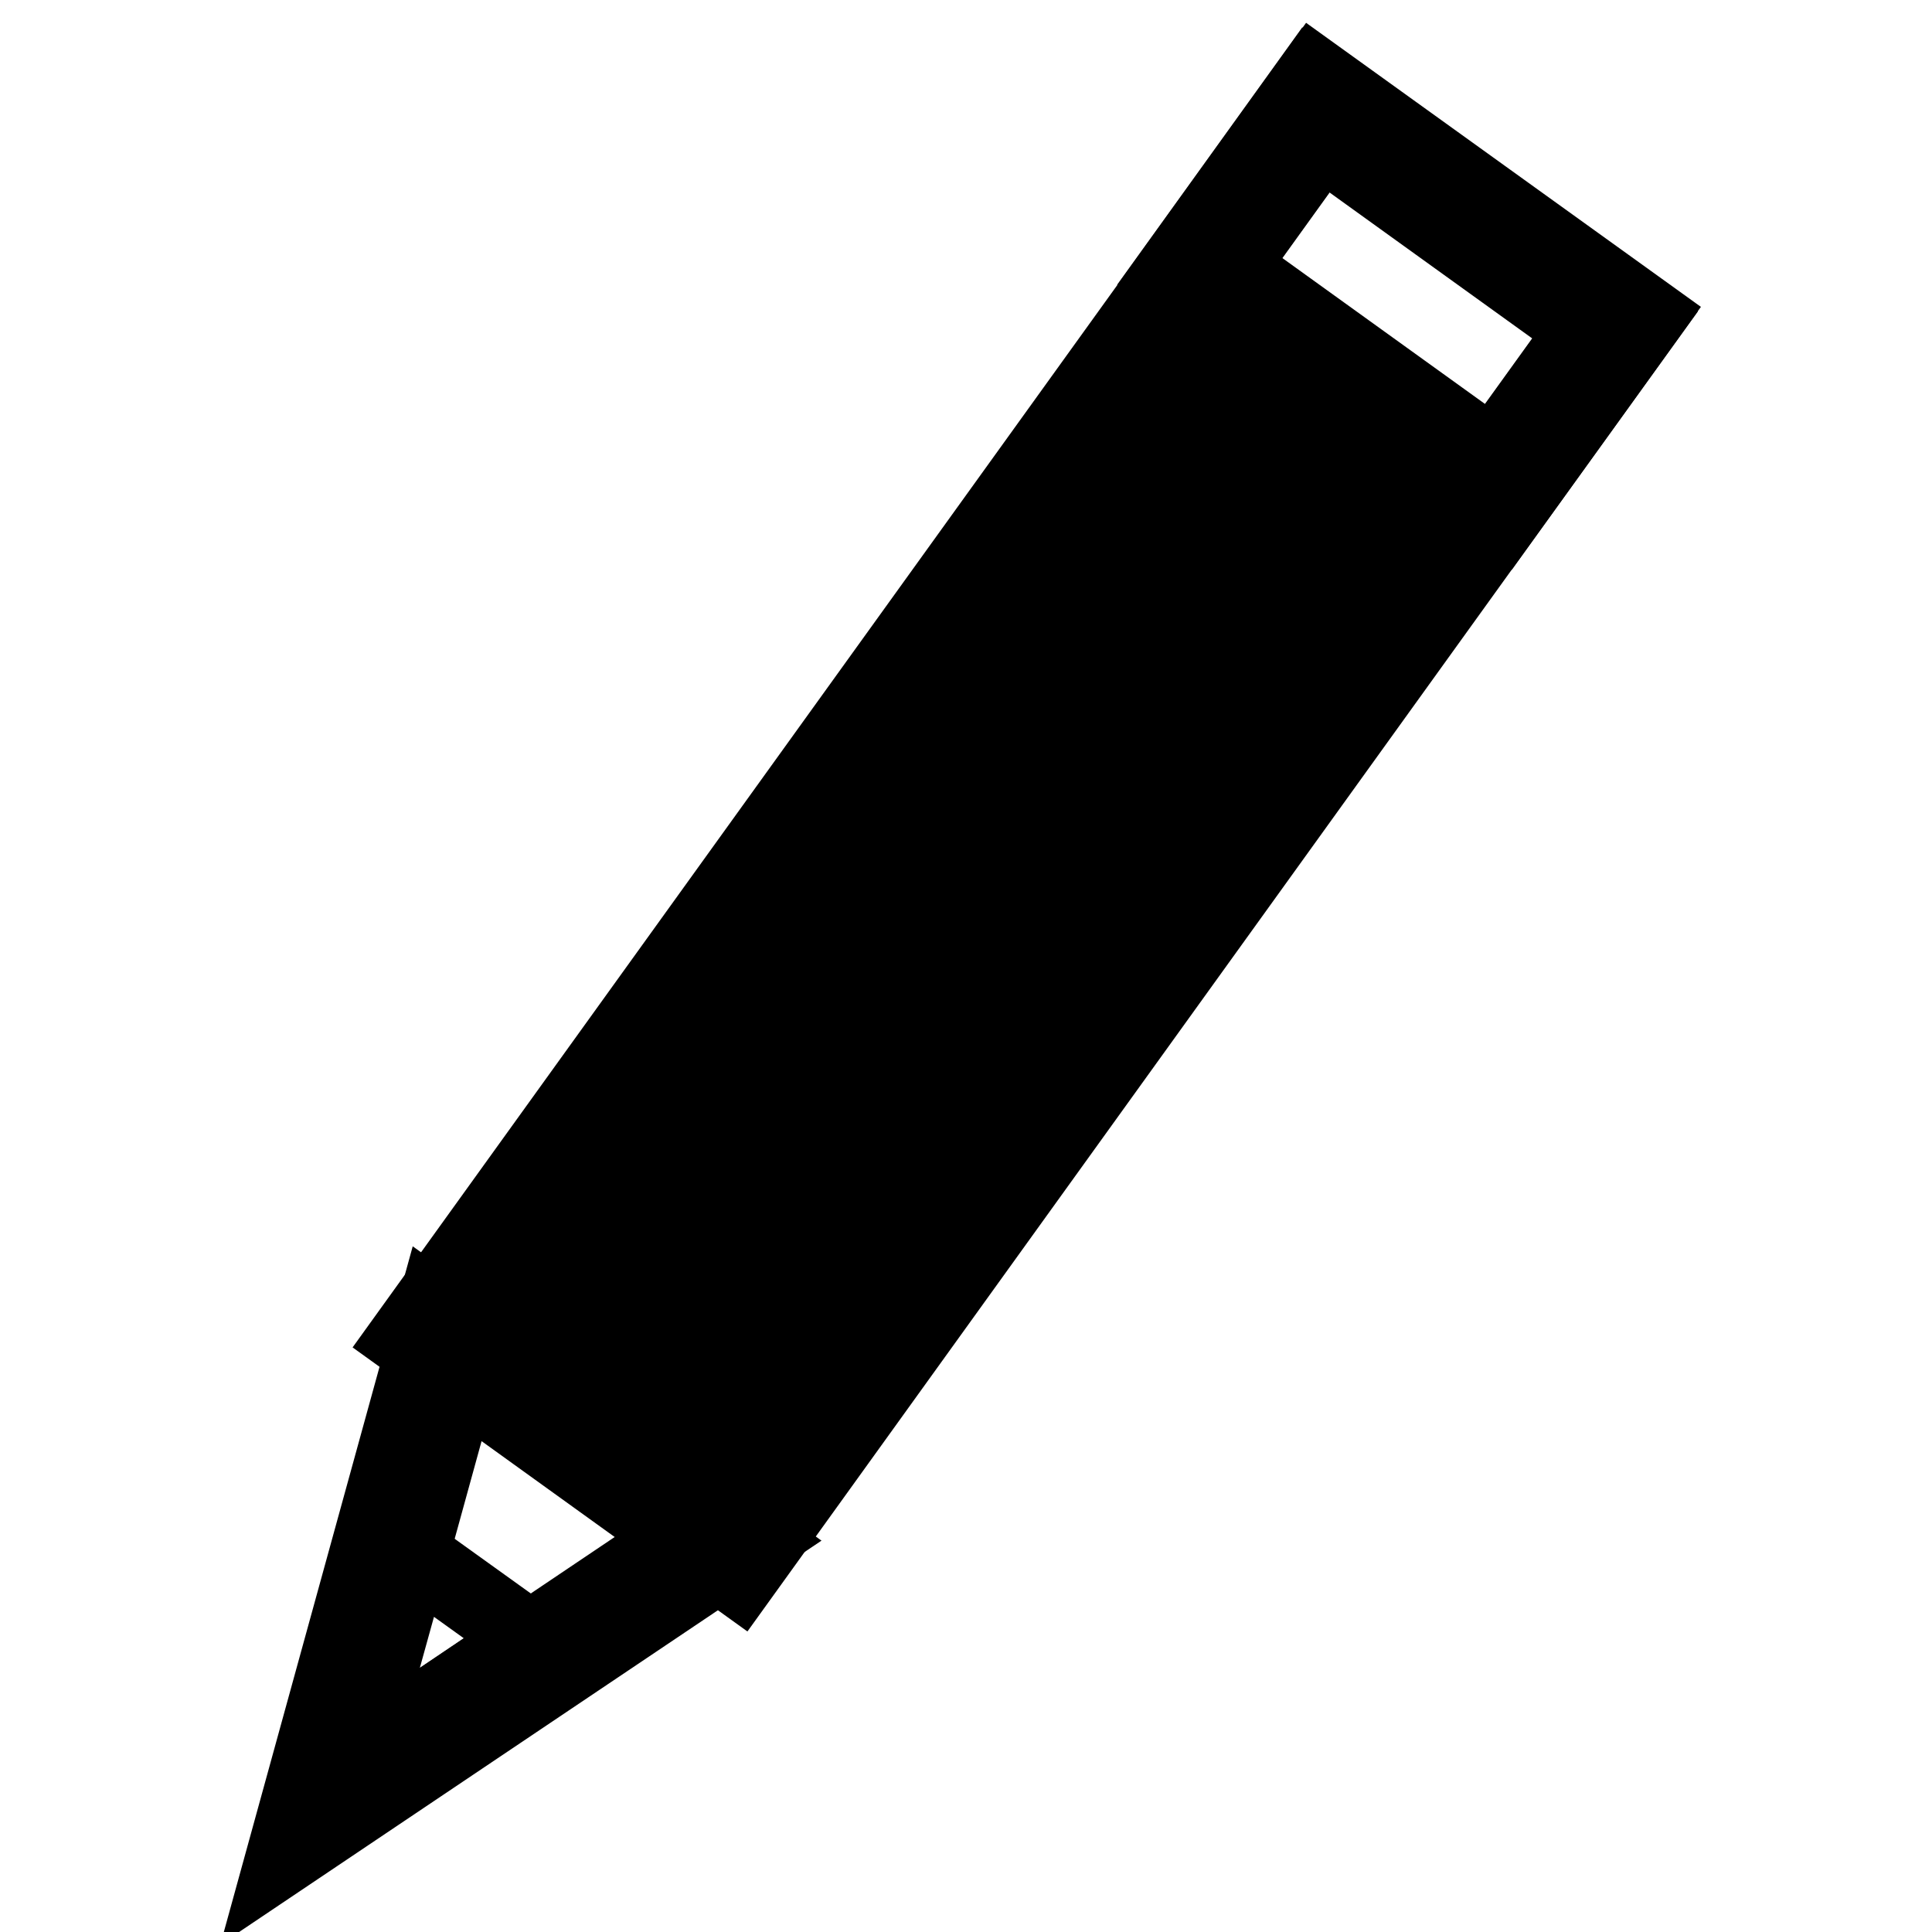
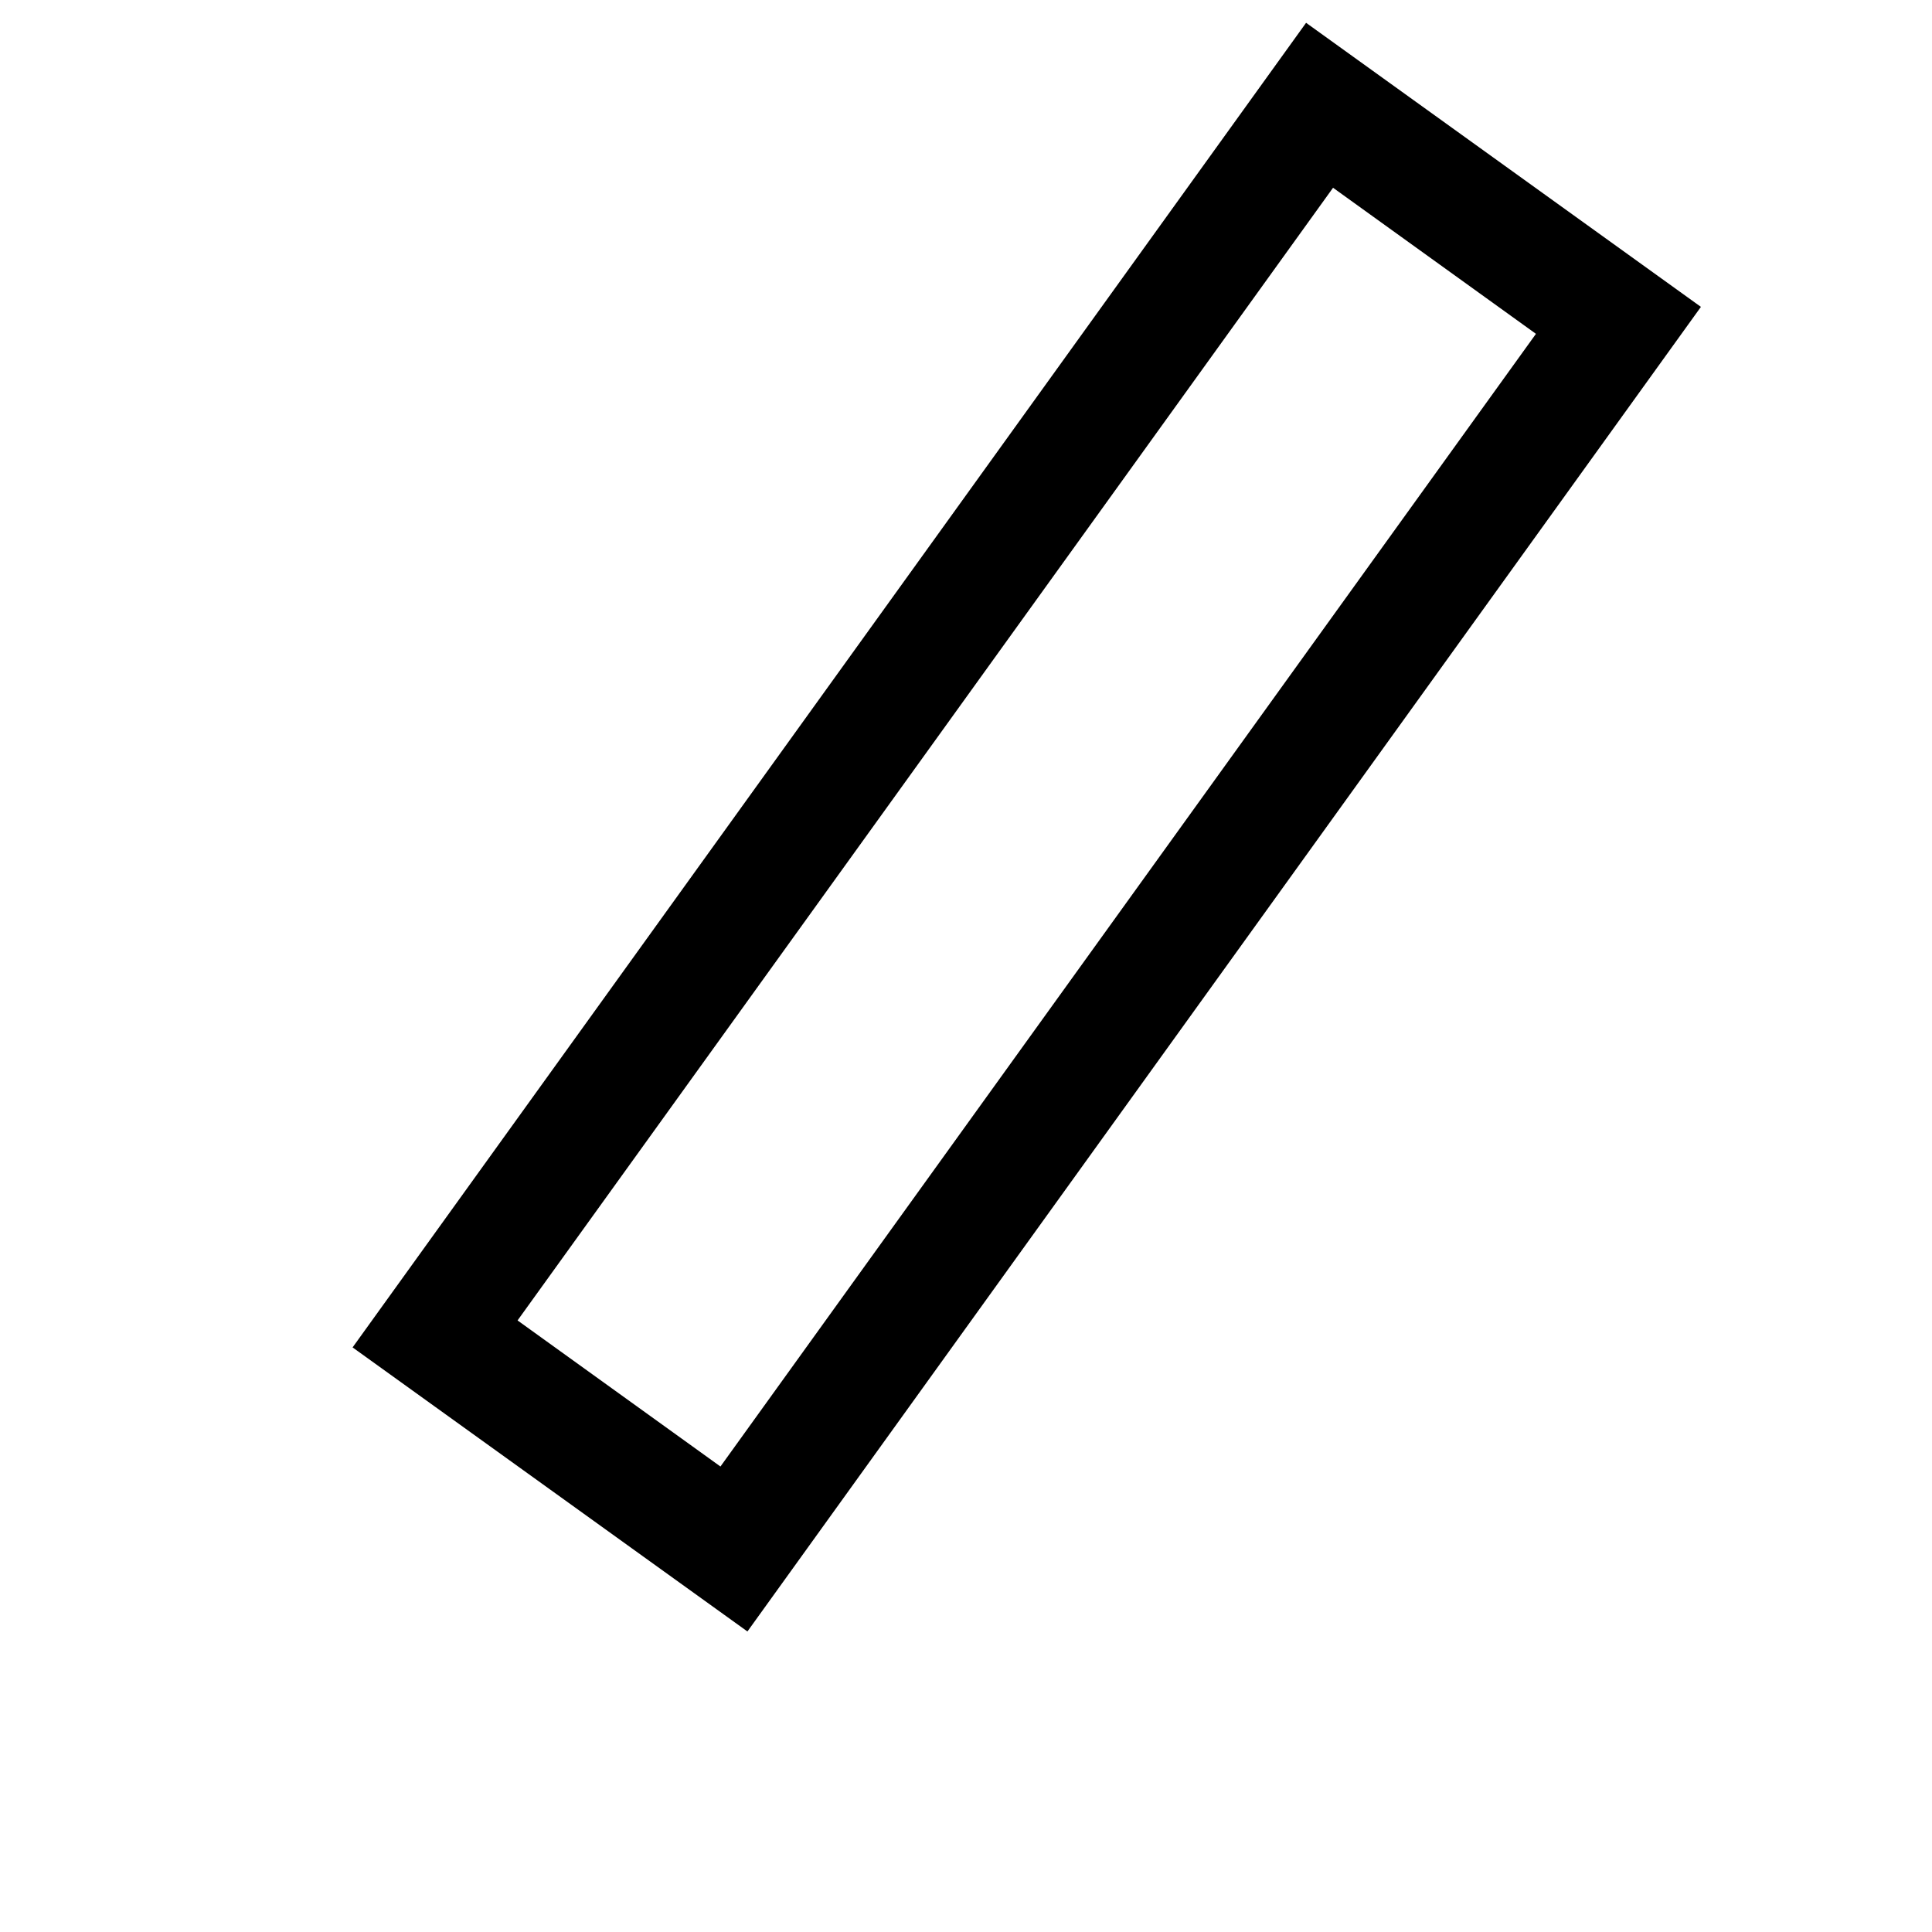
<svg xmlns="http://www.w3.org/2000/svg" version="1.1" x="0px" y="0px" viewBox="0 0 256 256" enable-background="new 0 0 256 256" xml:space="preserve">
  <g>
    <path stroke-width="10" fill-opacity="0" stroke="#000000" d="M97.9,209.2l-44.2-31.8L174.2,10l44.2,31.8L97.9,209.2z M61.6,176.1l35,25.2L210.5,43.1l-35-25.2 L61.6,176.1z" />
-     <path stroke-width="10" fill-opacity="0" stroke="#000000" d="M199.2,68.5L155,36.6l18.7-26L218,42.4L199.2,68.5z M162.9,35.3l35,25.2l12.1-16.8l-35-25.2L162.9,35.3z" />
-     <path stroke-width="10" fill-opacity="0" stroke="#000000" d="M66.9,179.9l98.5-136.8l4.6,3.3L71.5,183.2L66.9,179.9z M76.8,187l98.5-136.8l4.6,3.3L81.4,190.3L76.8,187z  M87.3,194.5l98.5-136.8l4.6,3.3L91.9,197.9L87.3,194.5z M37.6,246l20-72.6l42.5,30.6L37.6,246z M60.9,182.7l-13.8,50.1l43.1-29 L60.9,182.7z" />
-     <path stroke-width="10" fill-opacity="0" stroke="#000000" d="M47.2,232.7l23-15.5L54.6,206L47.2,232.7z" />
  </g>
</svg>